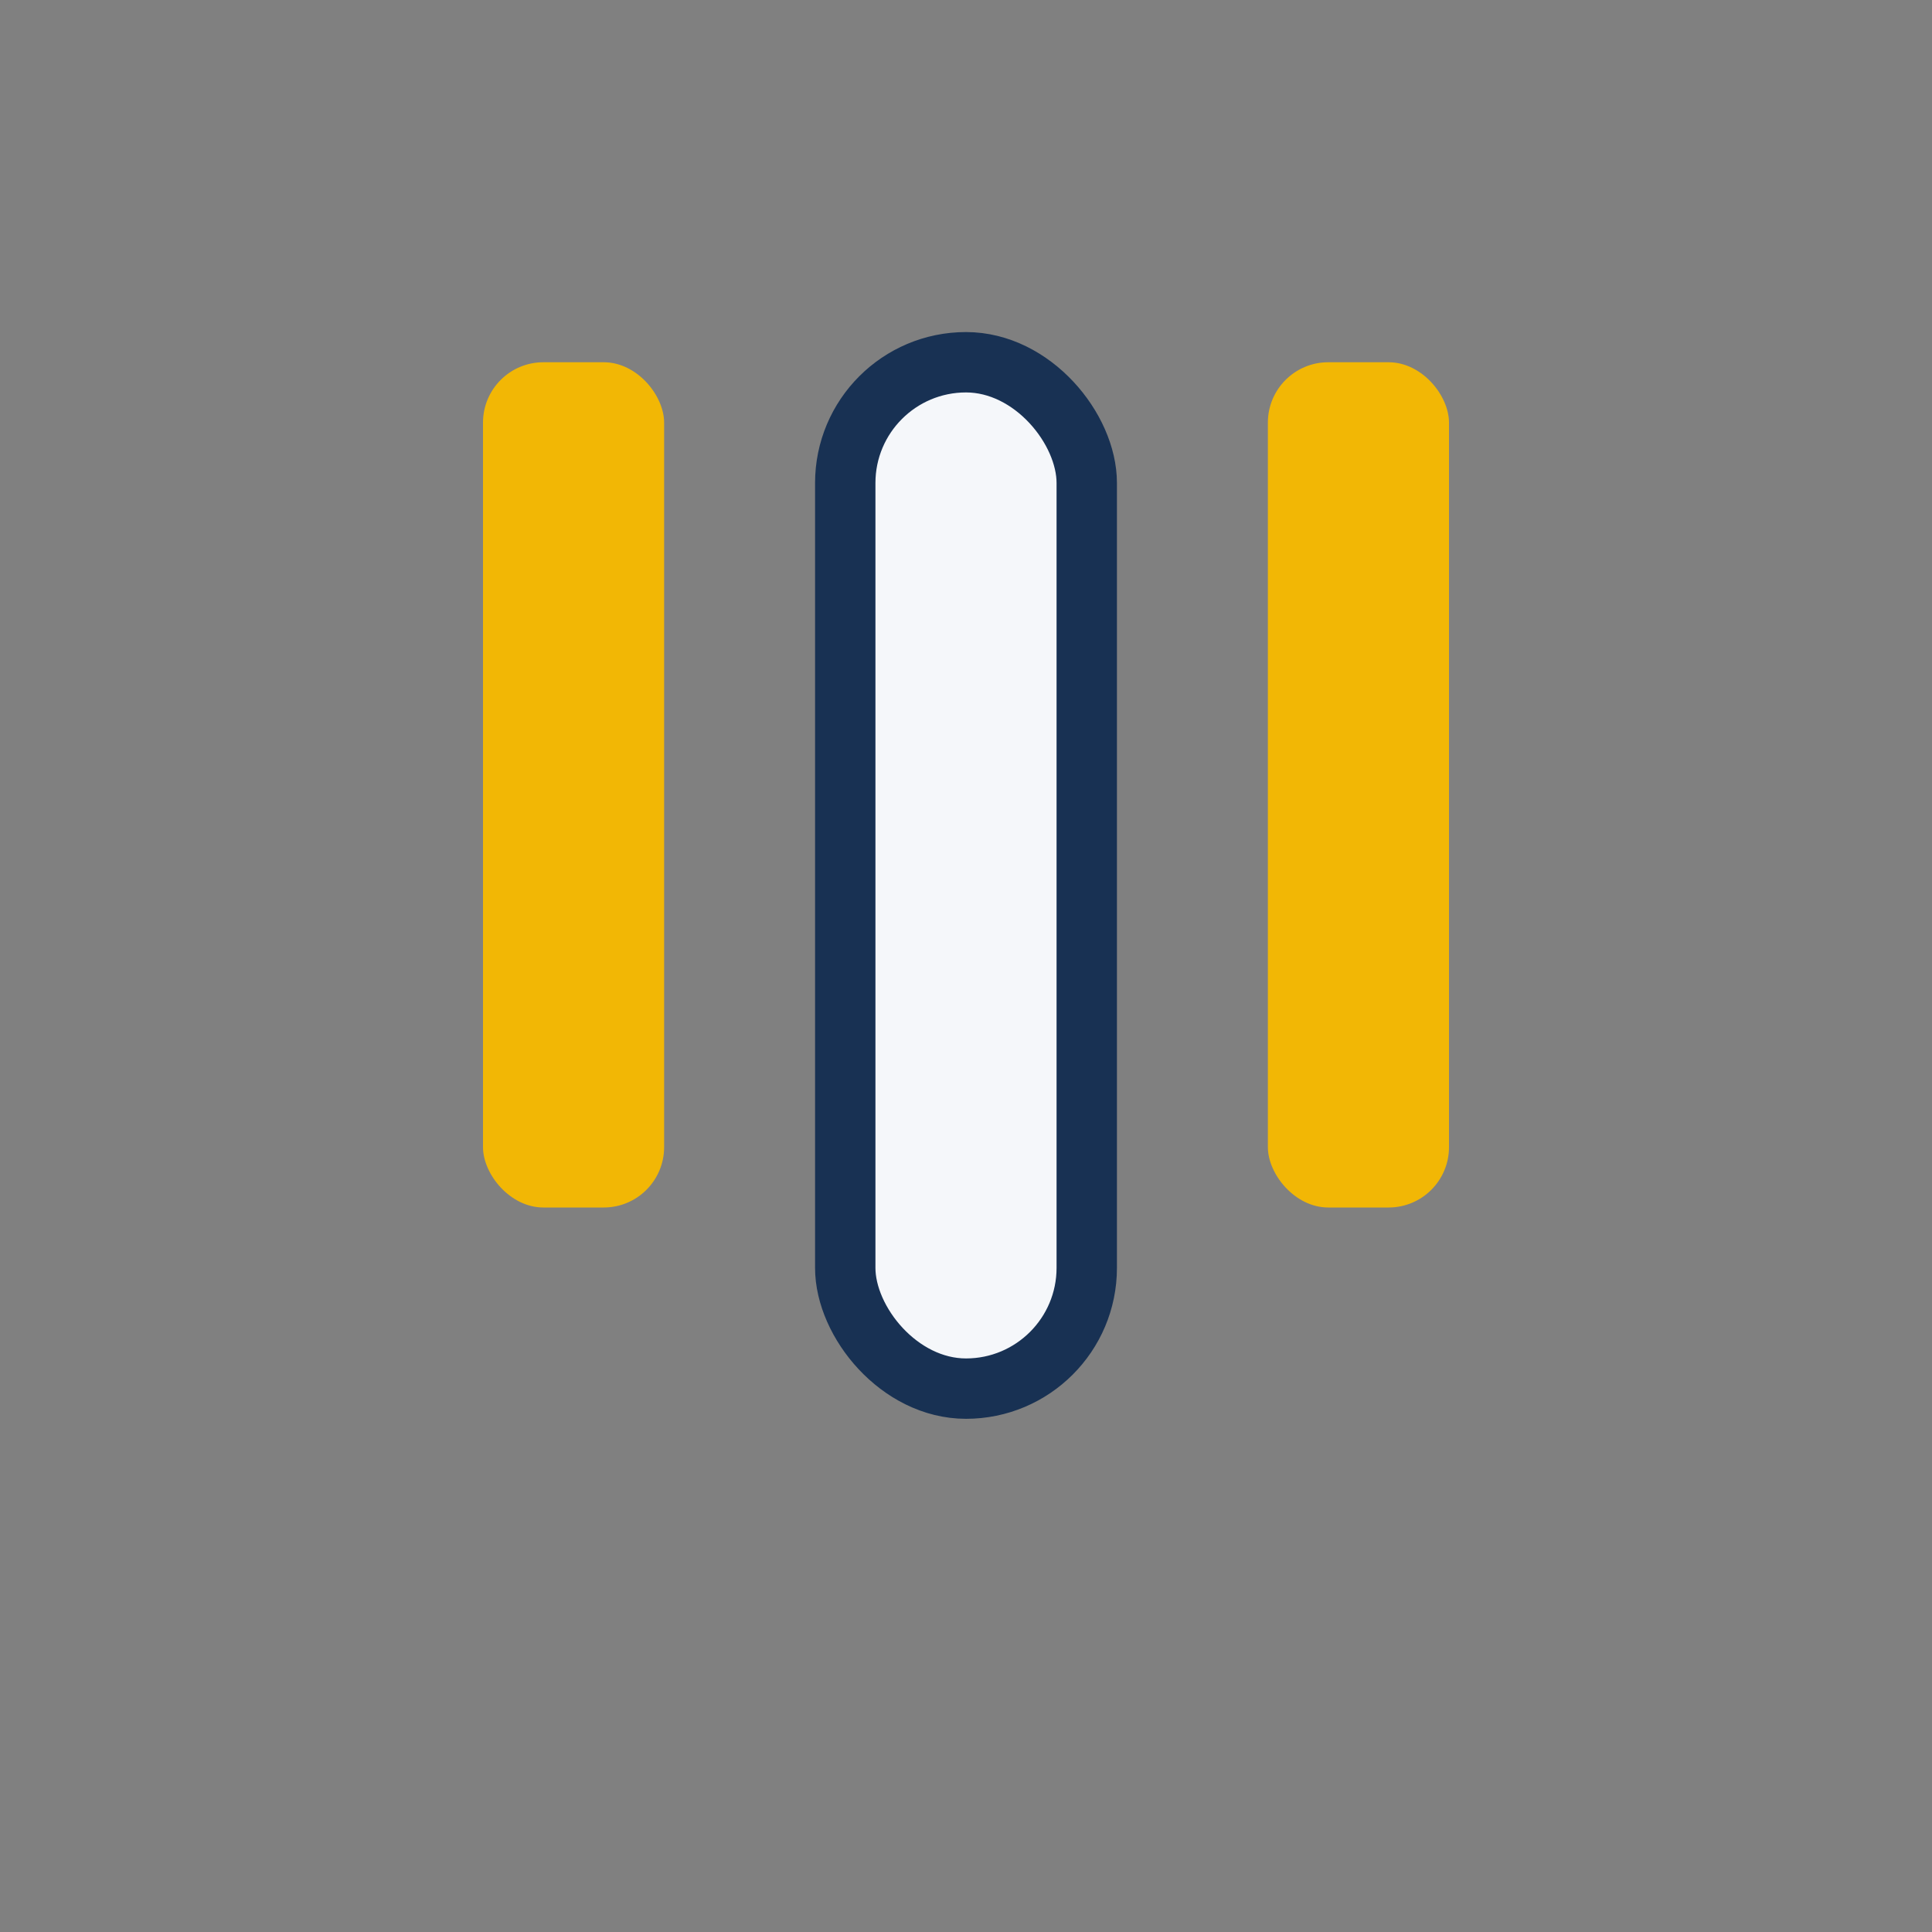
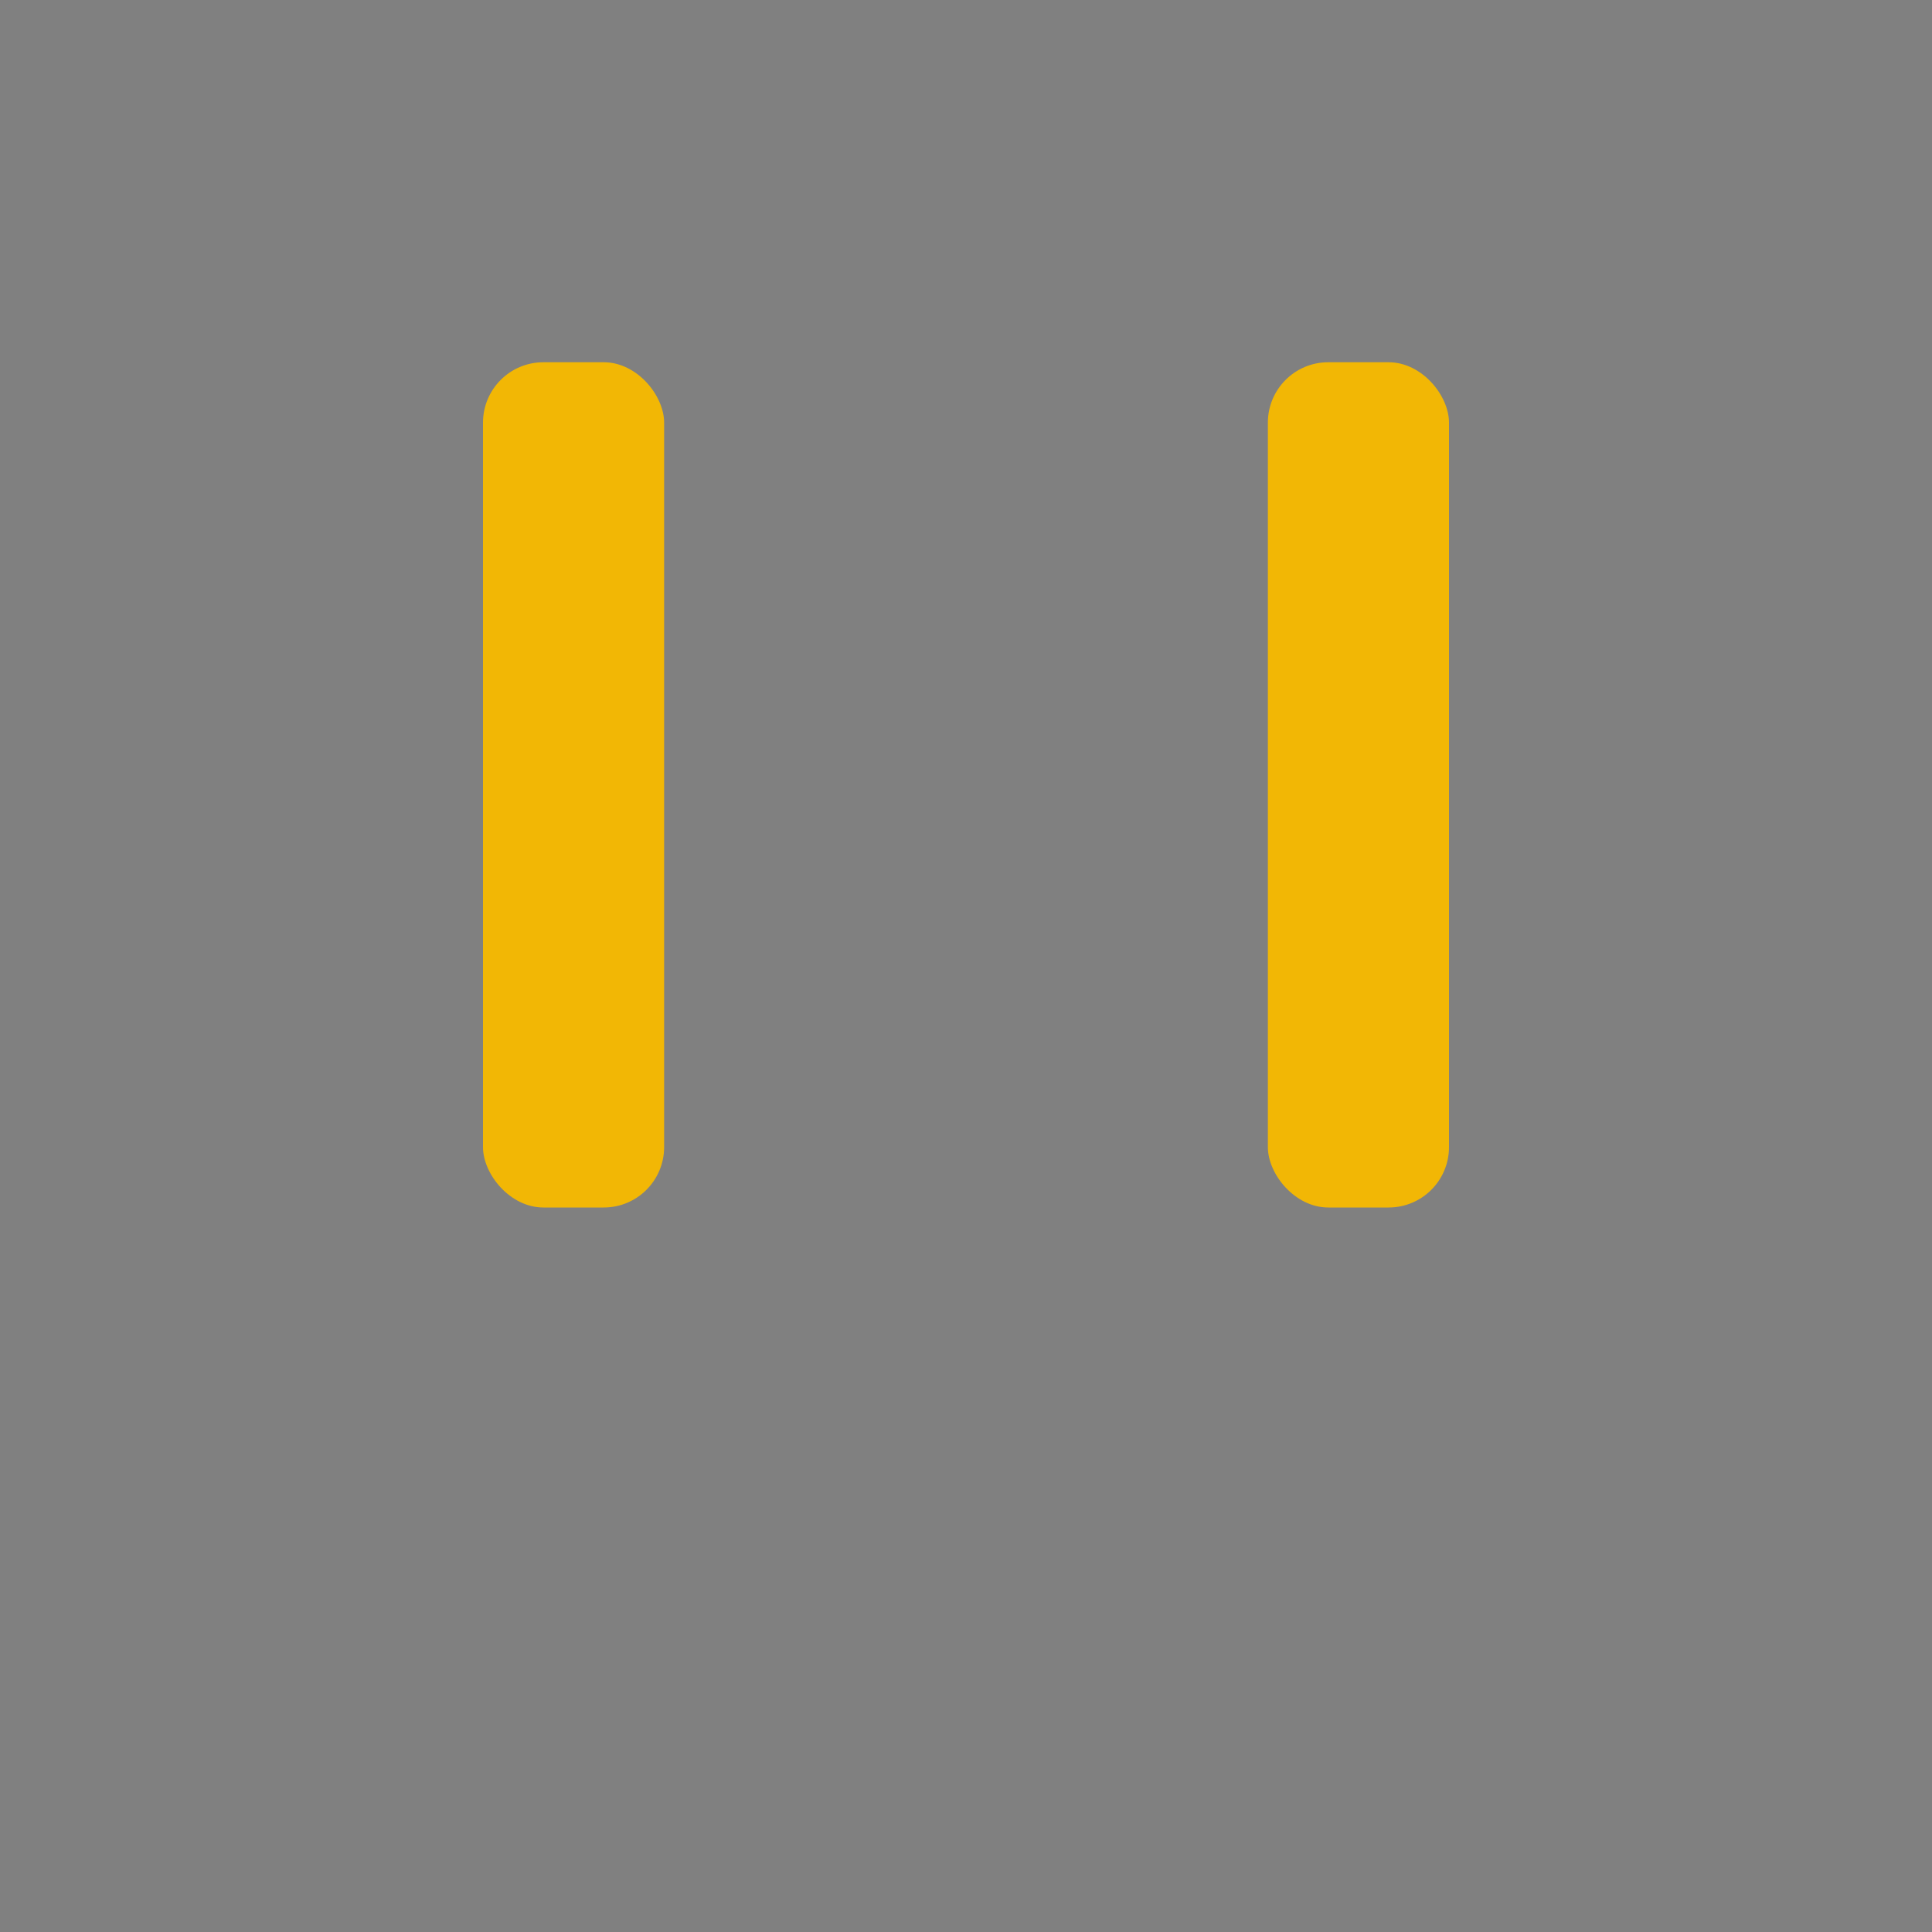
<svg xmlns="http://www.w3.org/2000/svg" width="32" height="32" viewBox="0 0 32 32">
  <rect x="0" y="0" width="32" height="32" fill="#808080" stroke="none" />
  <rect x="8" y="6" width="3" height="14" rx="1" fill="#F2B705" />
  <rect x="21" y="6" width="3" height="14" rx="1" fill="#F2B705" />
-   <rect x="14" y="6" width="4" height="17" rx="2" fill="#F5F7FA" stroke="#183153" stroke-width="1" />
</svg>